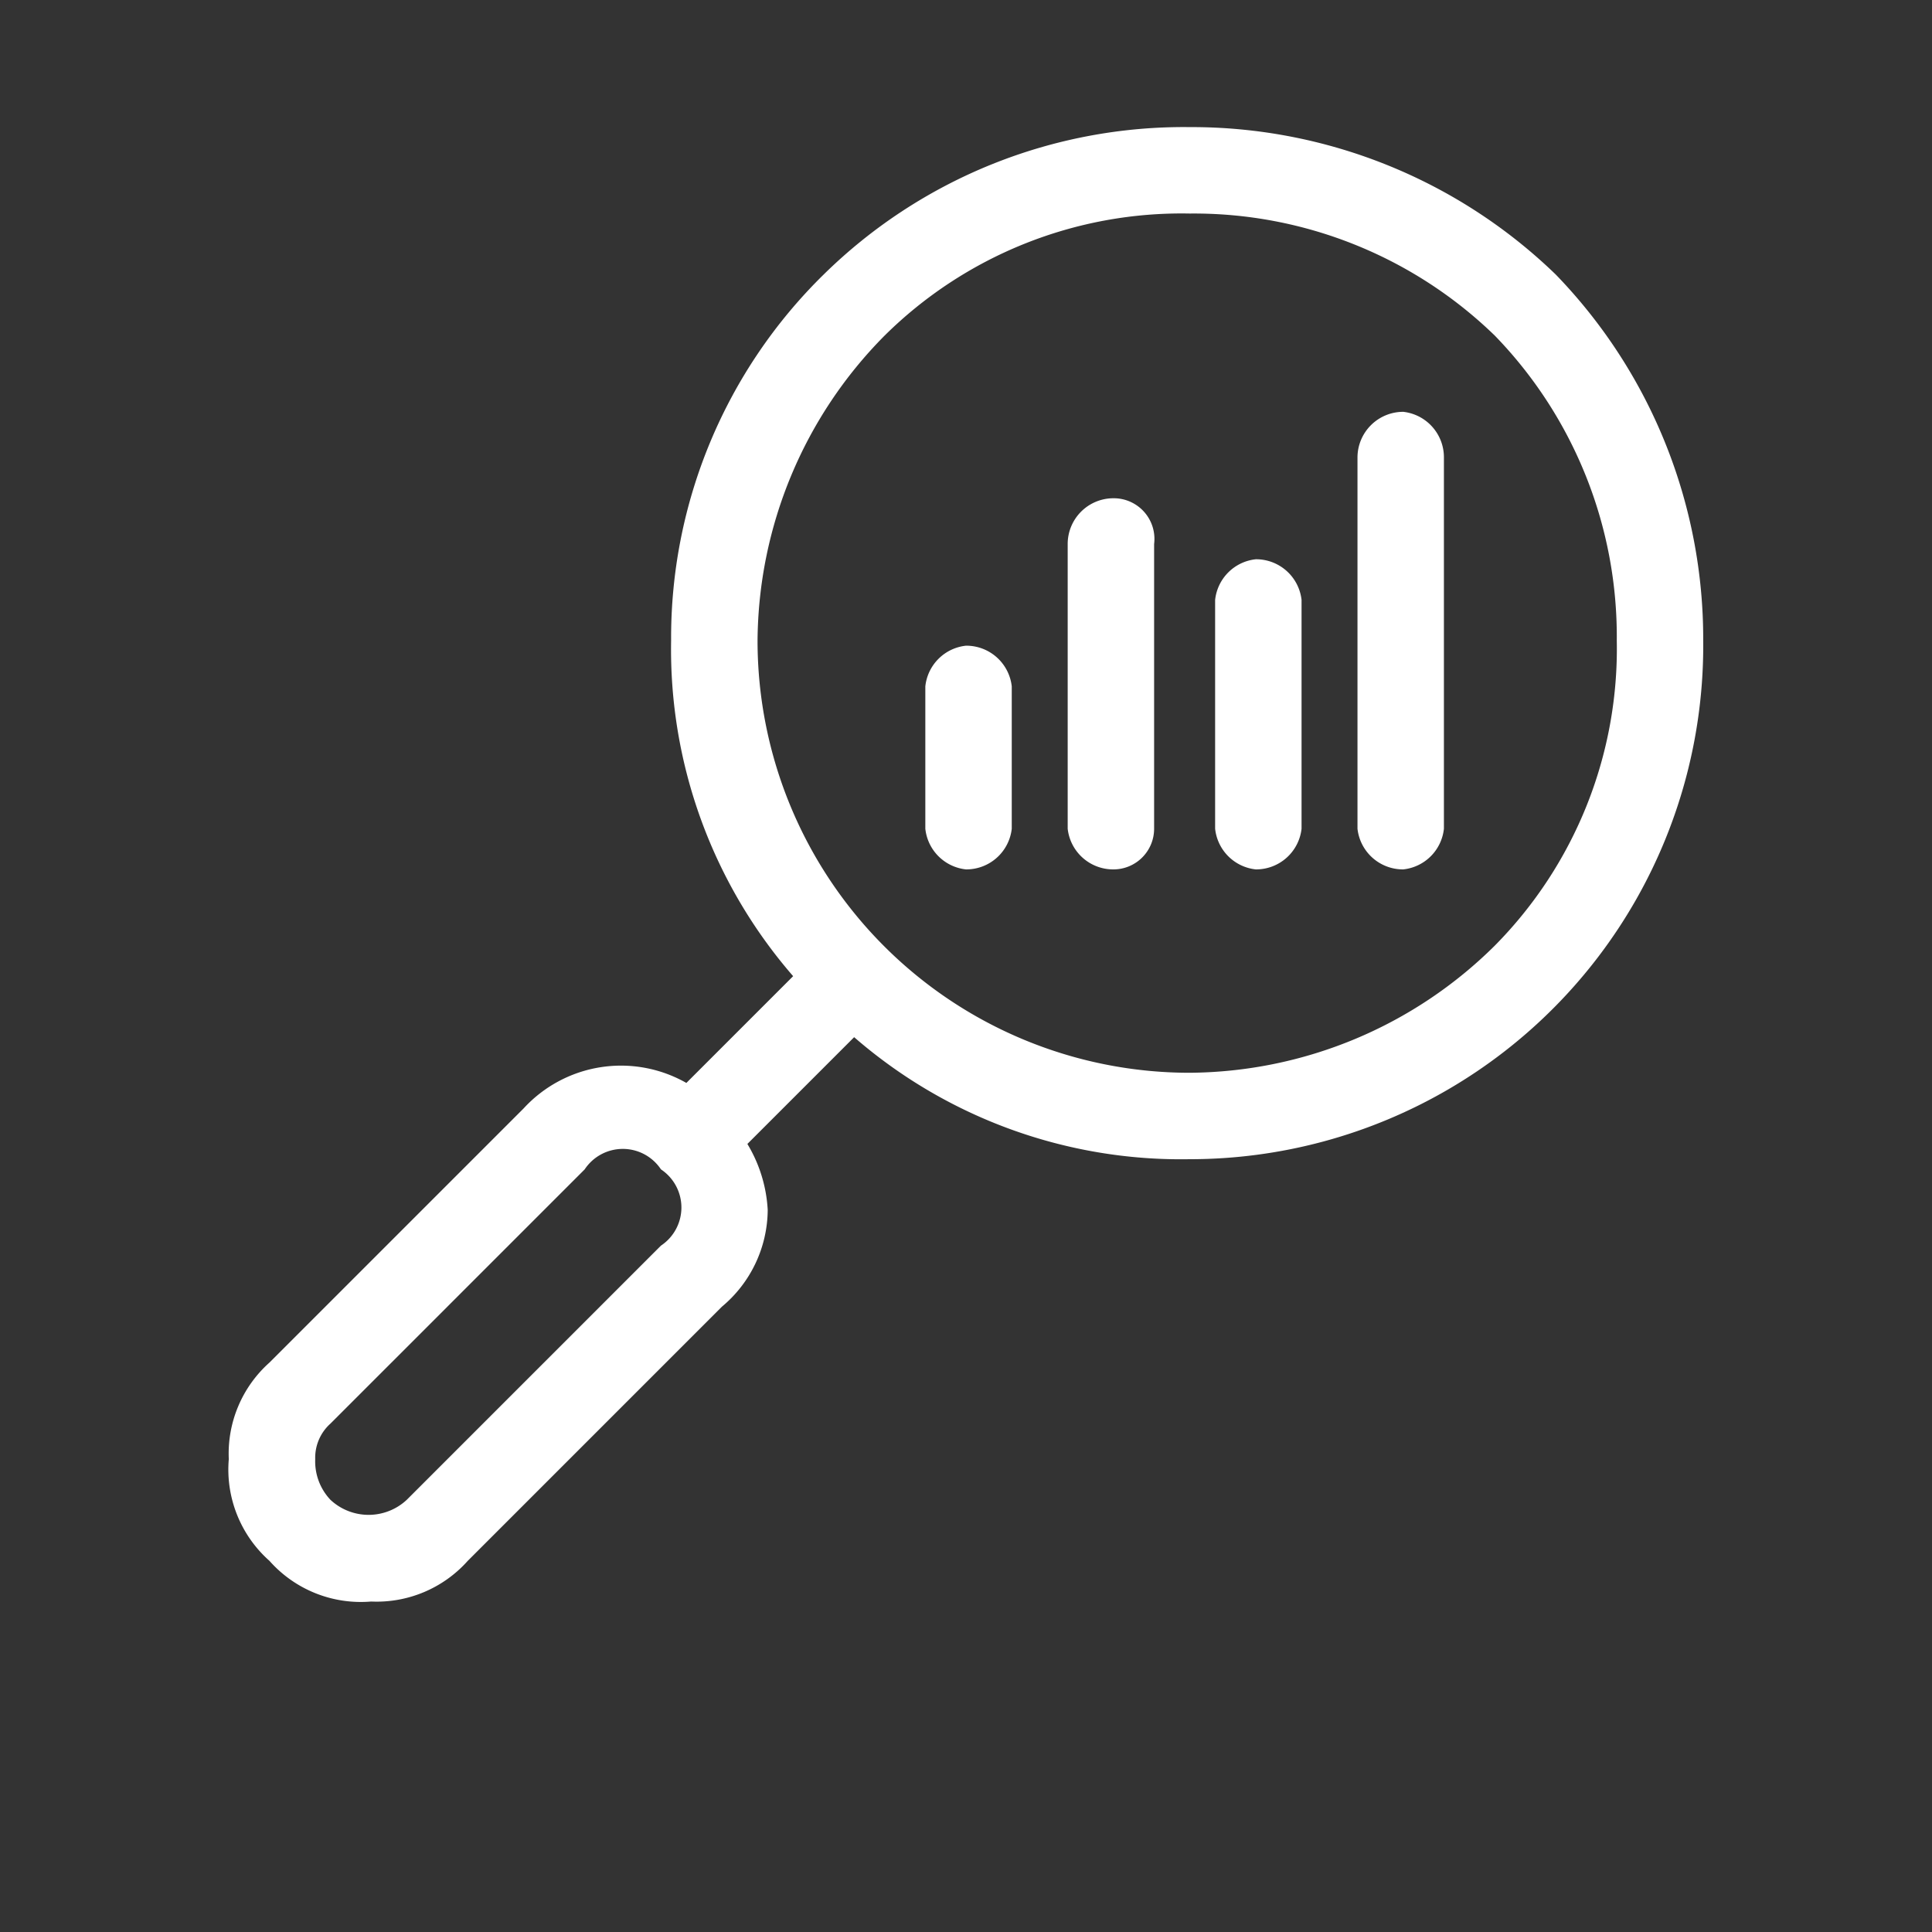
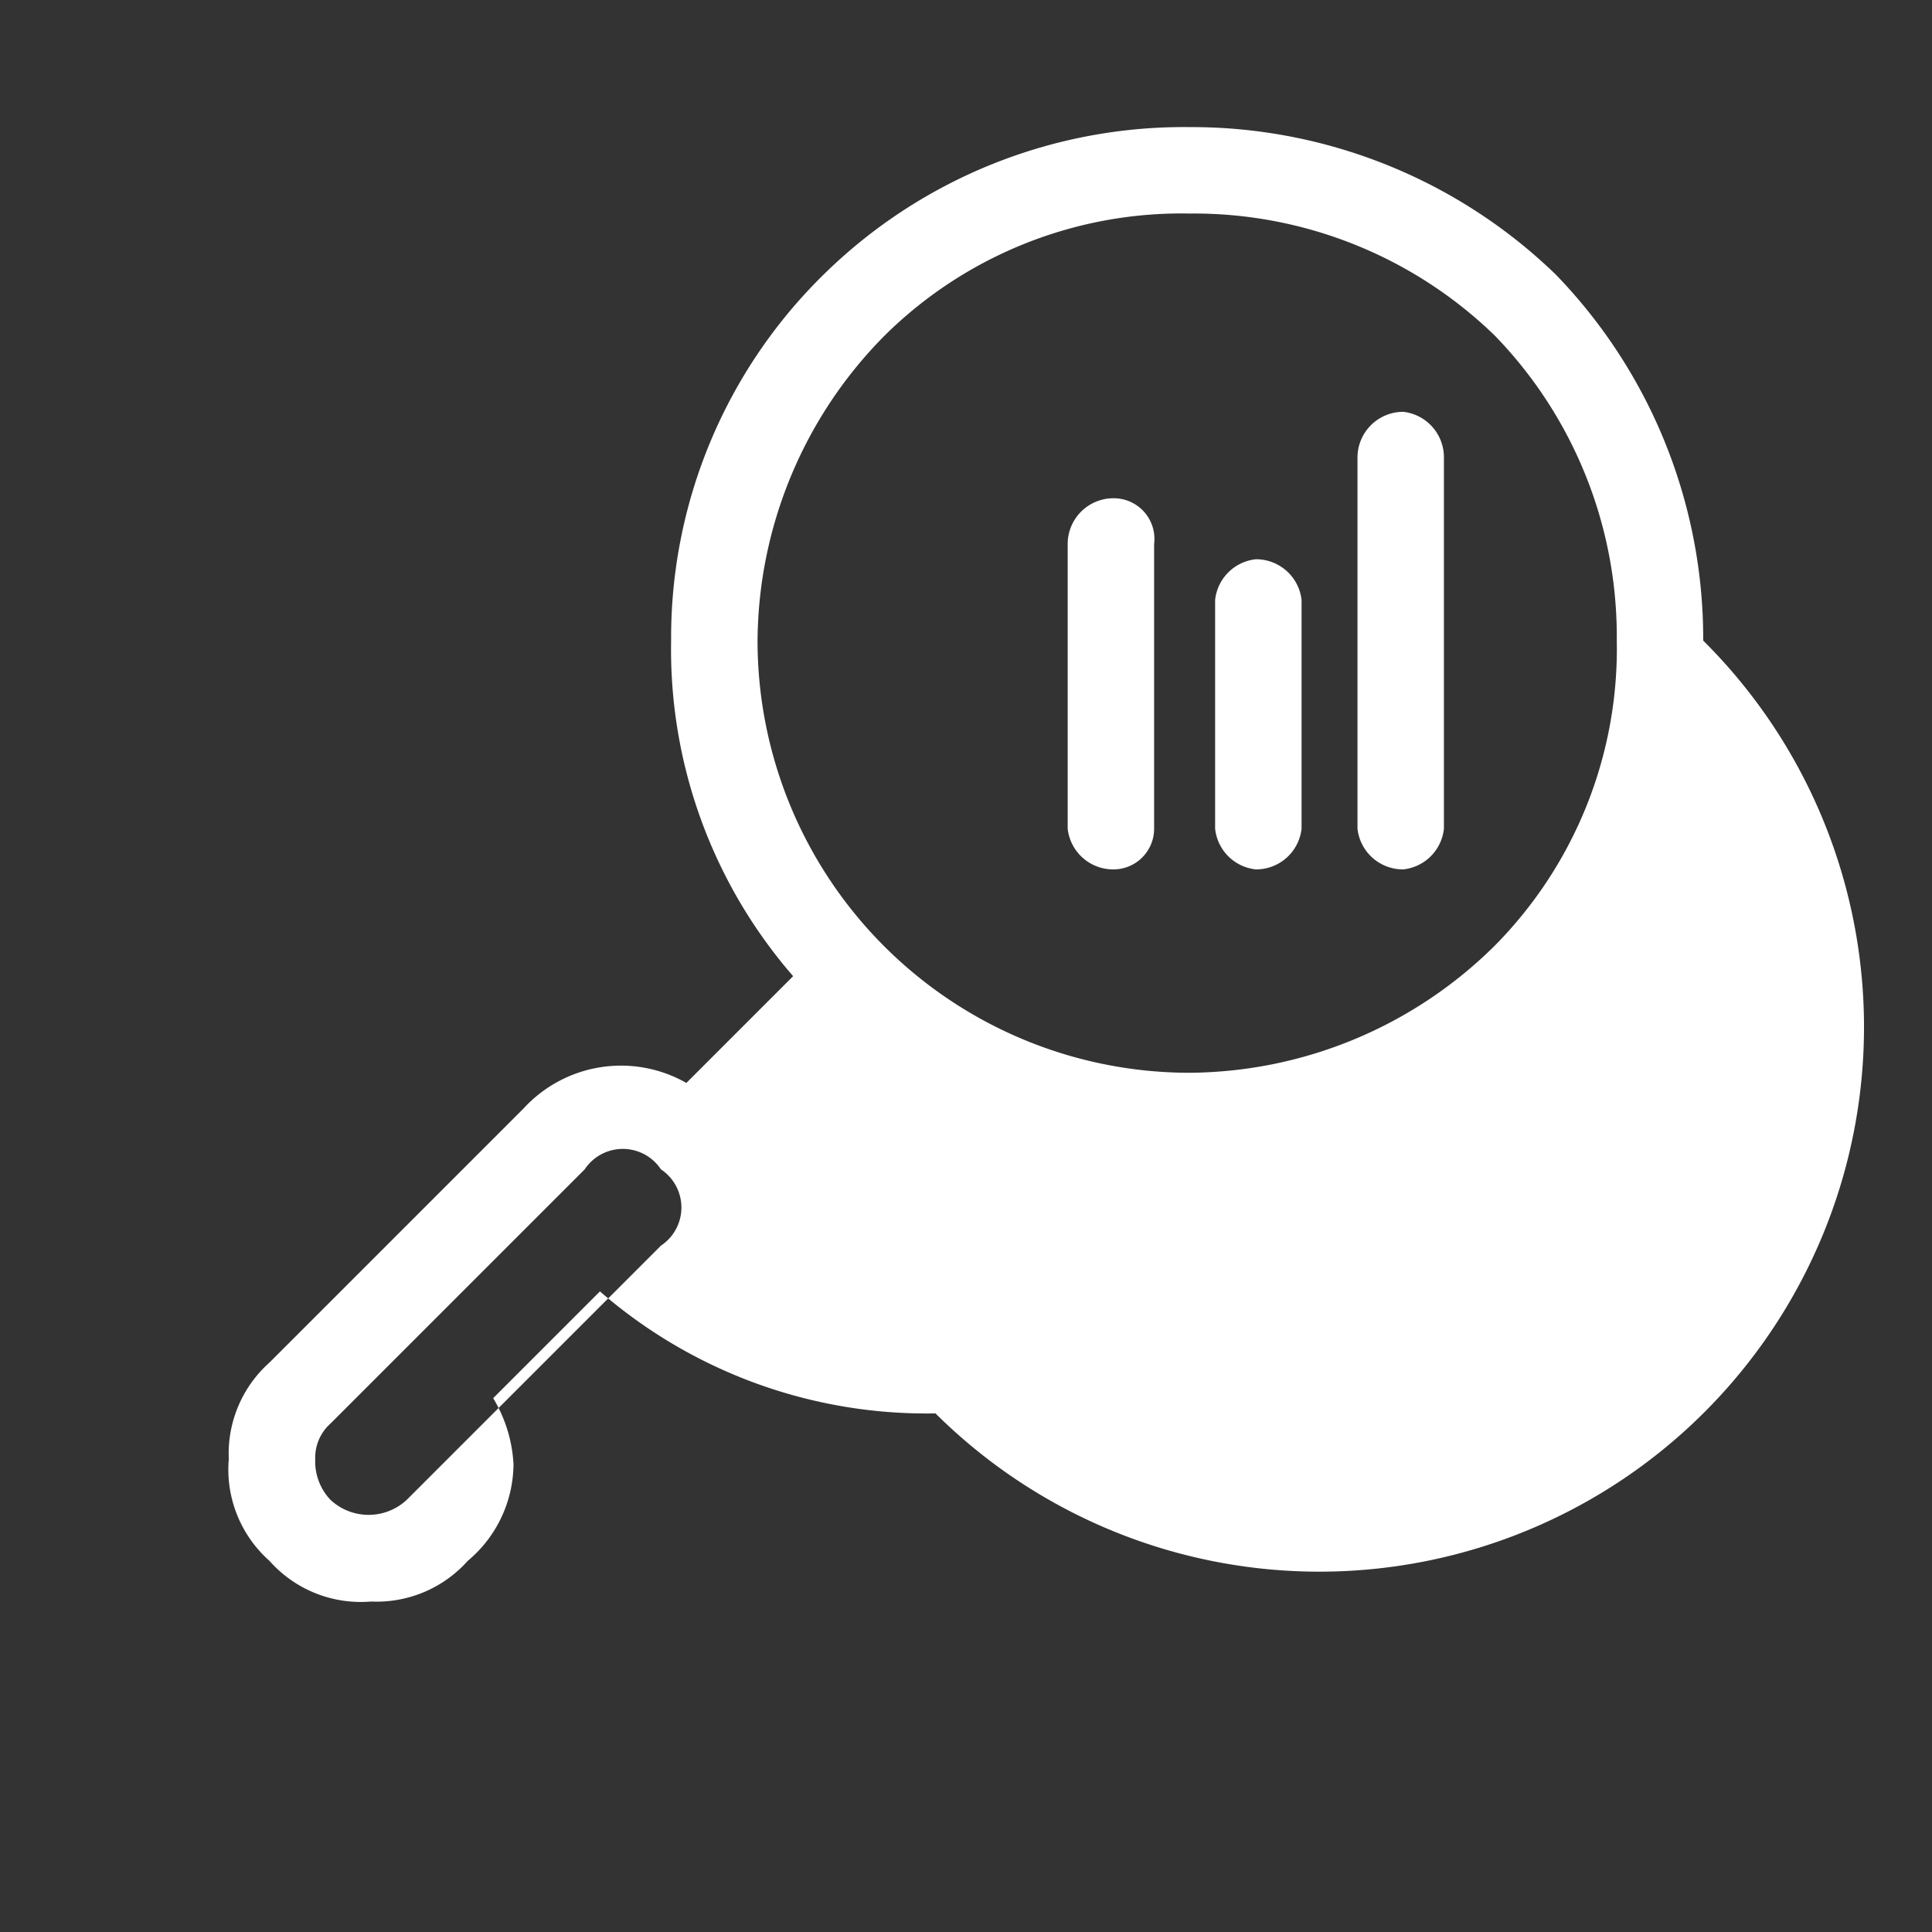
<svg xmlns="http://www.w3.org/2000/svg" id="a8fadd9f-af63-46a1-b7f0-8bce4ced3b65" data-name="Capa 1" width="38" height="38" viewBox="0 0 38 38">
  <rect x="0" y="0" width="38" height="38" fill="#333333" stroke="none" />
  <g id="b88390fc-2dc6-4a4f-a4bb-73df433a6f01" data-name="Page-1">
    <g id="bd22ab0b-7535-4000-a06f-7d54dc5f3e84" data-name="HOME">
      <g id="f80b9a6e-d849-4108-9486-b1055fca0ec3" data-name="Group-14">
        <g id="a2126c42-8fb0-4adf-9472-f23bd8221ad7" data-name="Group-41">
-           <path id="a3f74d8b-534b-4c89-8147-f9b44fada4a1" data-name="Fill-4" d="M29.4,18.6a8.6,8.6,0,0,1-6,2.5,8.5,8.5,0,0,1-8.5-8.5,8.6,8.6,0,0,1,2.5-6,8.3,8.3,0,0,1,6-2.4,8.5,8.5,0,0,1,6,2.4,8.5,8.5,0,0,1,2.4,6,8.3,8.3,0,0,1-2.4,6M13,24.5l-5,5a1.1,1.1,0,0,1-1.5,0,1.1,1.1,0,0,1-.3-.8.9.9,0,0,1,.3-.7l5-5A.9.9,0,0,1,13,23a.9.9,0,0,1,0,1.5M30.6,5.4a10.3,10.3,0,0,0-7.2-2.9,10.1,10.1,0,0,0-7.2,2.9,10,10,0,0,0-3,7.2,9.8,9.8,0,0,0,2.4,6.6l-2.1,2.1a2.6,2.6,0,0,0-3.2.5l-5,5a2.4,2.4,0,0,0-.8,1.9,2.4,2.4,0,0,0,.8,2,2.4,2.4,0,0,0,2,.8,2.4,2.4,0,0,0,1.9-.8l5-5a2.5,2.5,0,0,0,.9-1.9,2.8,2.8,0,0,0-.4-1.3l2.1-2.1a9.8,9.8,0,0,0,6.6,2.4A10.1,10.1,0,0,0,33.5,12.6a10.3,10.3,0,0,0-2.9-7.2" style="fill: #fff;fill-rule: evenodd" />
-           <path id="b7b607ed-3fb2-4024-a4f6-4320a117fee4" data-name="Fill-6" d="M19,12.7a.9.9,0,0,0-.8.8v2.8a.9.9,0,0,0,.8.8.9.9,0,0,0,.9-.8V13.5a.9.9,0,0,0-.9-.8" style="fill: #fff;fill-rule: evenodd" />
+           <path id="a3f74d8b-534b-4c89-8147-f9b44fada4a1" data-name="Fill-4" d="M29.4,18.6a8.6,8.6,0,0,1-6,2.5,8.5,8.5,0,0,1-8.5-8.5,8.6,8.6,0,0,1,2.5-6,8.3,8.3,0,0,1,6-2.4,8.5,8.5,0,0,1,6,2.4,8.5,8.5,0,0,1,2.4,6,8.3,8.3,0,0,1-2.4,6M13,24.5l-5,5a1.1,1.1,0,0,1-1.5,0,1.1,1.1,0,0,1-.3-.8.9.9,0,0,1,.3-.7l5-5A.9.9,0,0,1,13,23a.9.9,0,0,1,0,1.5M30.6,5.4a10.3,10.3,0,0,0-7.2-2.9,10.1,10.1,0,0,0-7.2,2.9,10,10,0,0,0-3,7.2,9.8,9.8,0,0,0,2.4,6.6l-2.1,2.1a2.6,2.6,0,0,0-3.2.5l-5,5a2.4,2.4,0,0,0-.8,1.9,2.4,2.4,0,0,0,.8,2,2.4,2.4,0,0,0,2,.8,2.4,2.4,0,0,0,1.9-.8a2.5,2.5,0,0,0,.9-1.9,2.8,2.8,0,0,0-.4-1.3l2.1-2.1a9.8,9.8,0,0,0,6.6,2.4A10.1,10.1,0,0,0,33.5,12.6a10.3,10.3,0,0,0-2.9-7.2" style="fill: #fff;fill-rule: evenodd" />
          <path id="ffbaa307-0994-4fff-8628-9ccab5afa73d" data-name="Fill-8" d="M21.9,9.8a.9.9,0,0,0-.9.9v5.6a.9.9,0,0,0,.9.8.8.8,0,0,0,.8-.8V10.7a.8.8,0,0,0-.8-.9" style="fill: #fff;fill-rule: evenodd" />
          <path id="ee8580e7-d719-4e8b-8e89-8a4a2d8cdb6d" data-name="Fill-10" d="M24.7,11a.9.9,0,0,0-.8.8v4.5a.9.9,0,0,0,.8.8.9.9,0,0,0,.9-.8V11.8a.9.9,0,0,0-.9-.8" style="fill: #fff;fill-rule: evenodd" />
          <path id="e9f314d1-7079-44e9-8fd7-25122d21e3b6" data-name="Fill-12" d="M27.6,8.1a.9.9,0,0,0-.9.9v7.3a.9.9,0,0,0,.9.8.9.9,0,0,0,.8-.8V9a.9.9,0,0,0-.8-.9" style="fill: #fff;fill-rule: evenodd" />
        </g>
      </g>
    </g>
  </g>
</svg>